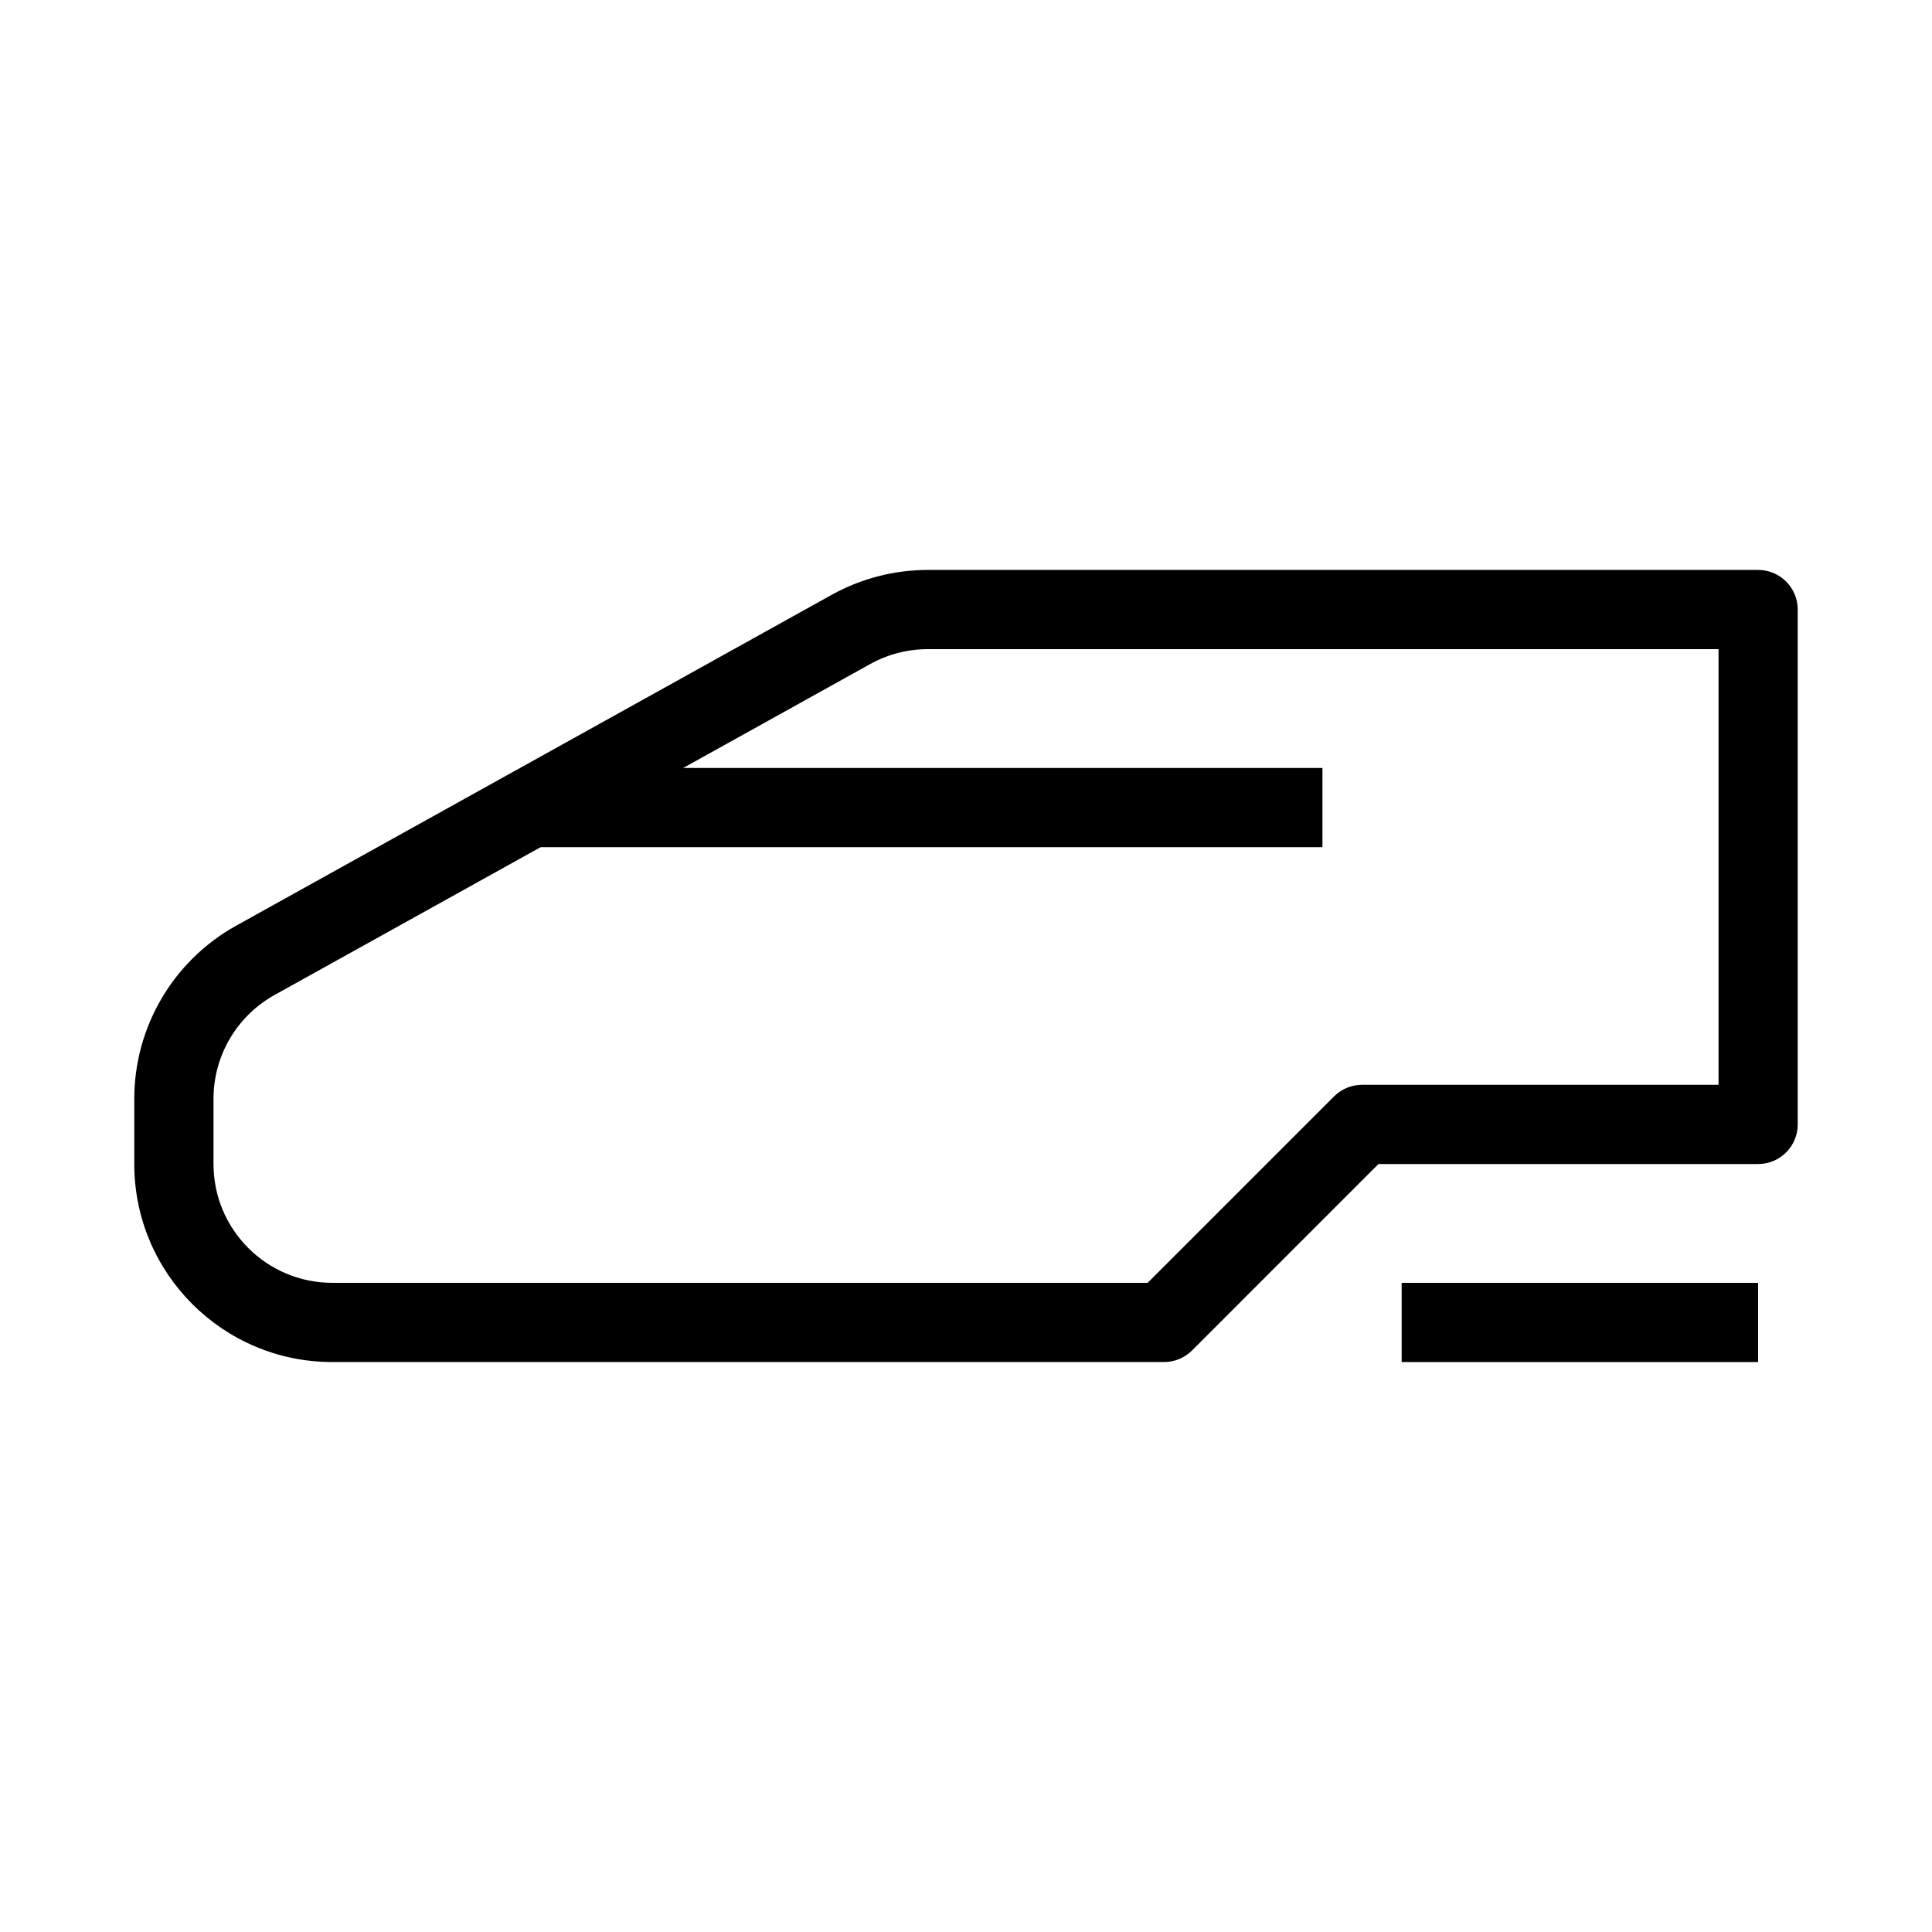
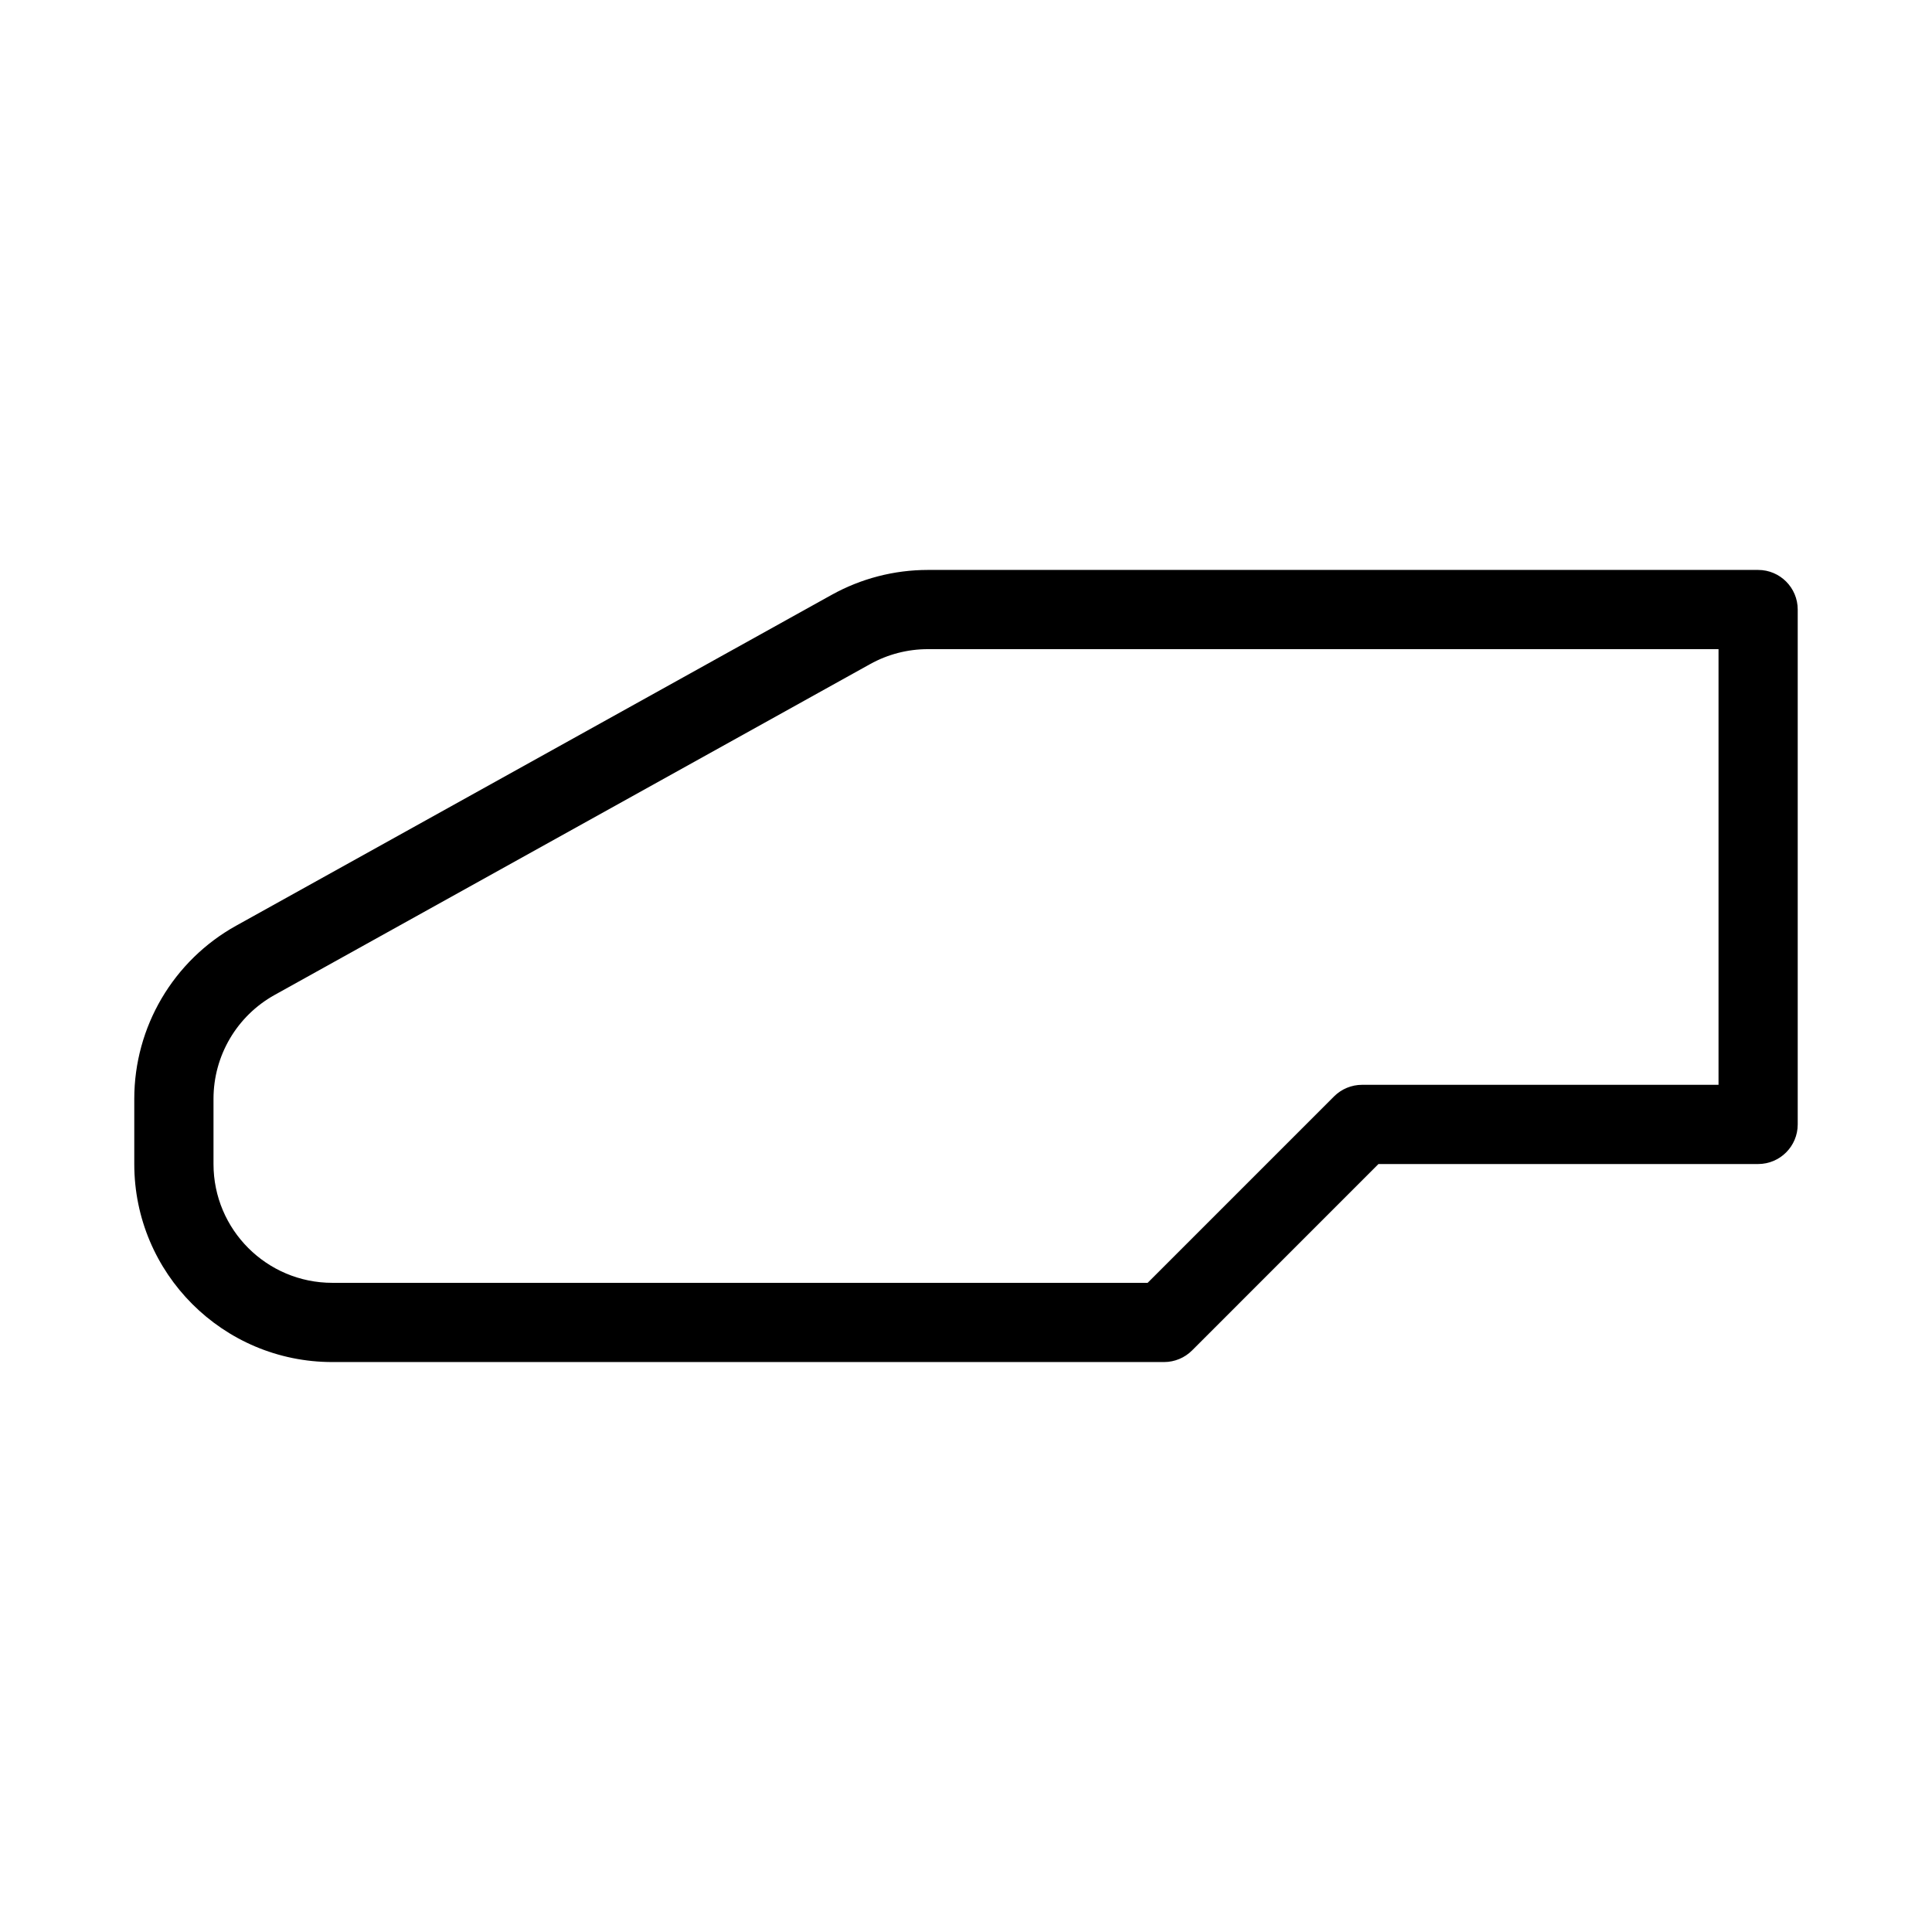
<svg xmlns="http://www.w3.org/2000/svg" fill="#000000" width="800px" height="800px" version="1.1" viewBox="144 144 512 512">
  <g fill-rule="evenodd">
    <path d="m364.4 301.64c7.797-4.328 16.57-6.602 25.488-6.602h220.03c5.797 0 10.496 4.699 10.496 10.496v136.45c0 5.793-4.699 10.496-10.496 10.496h-100.61l-49.402 49.406c-1.969 1.965-4.641 3.07-7.422 3.07h-220.42c-28.984 0-52.48-23.496-52.48-52.477v-17.281c0-19.059 10.332-36.621 26.992-45.879zm25.488 14.391c-5.352 0-10.617 1.363-15.293 3.961l-157.82 87.68c-9.996 5.555-16.195 16.09-16.195 27.527v17.281c0 17.387 14.098 31.484 31.488 31.484h216.07l49.402-49.406c1.969-1.965 4.641-3.07 7.422-3.07h94.465v-115.46z" />
-     <path d="m609.92 504.96h-94.465v-20.992h94.465z" />
-     <path d="m494.46 368.51h-209.92v-20.992h209.92z" />
  </g>
</svg>